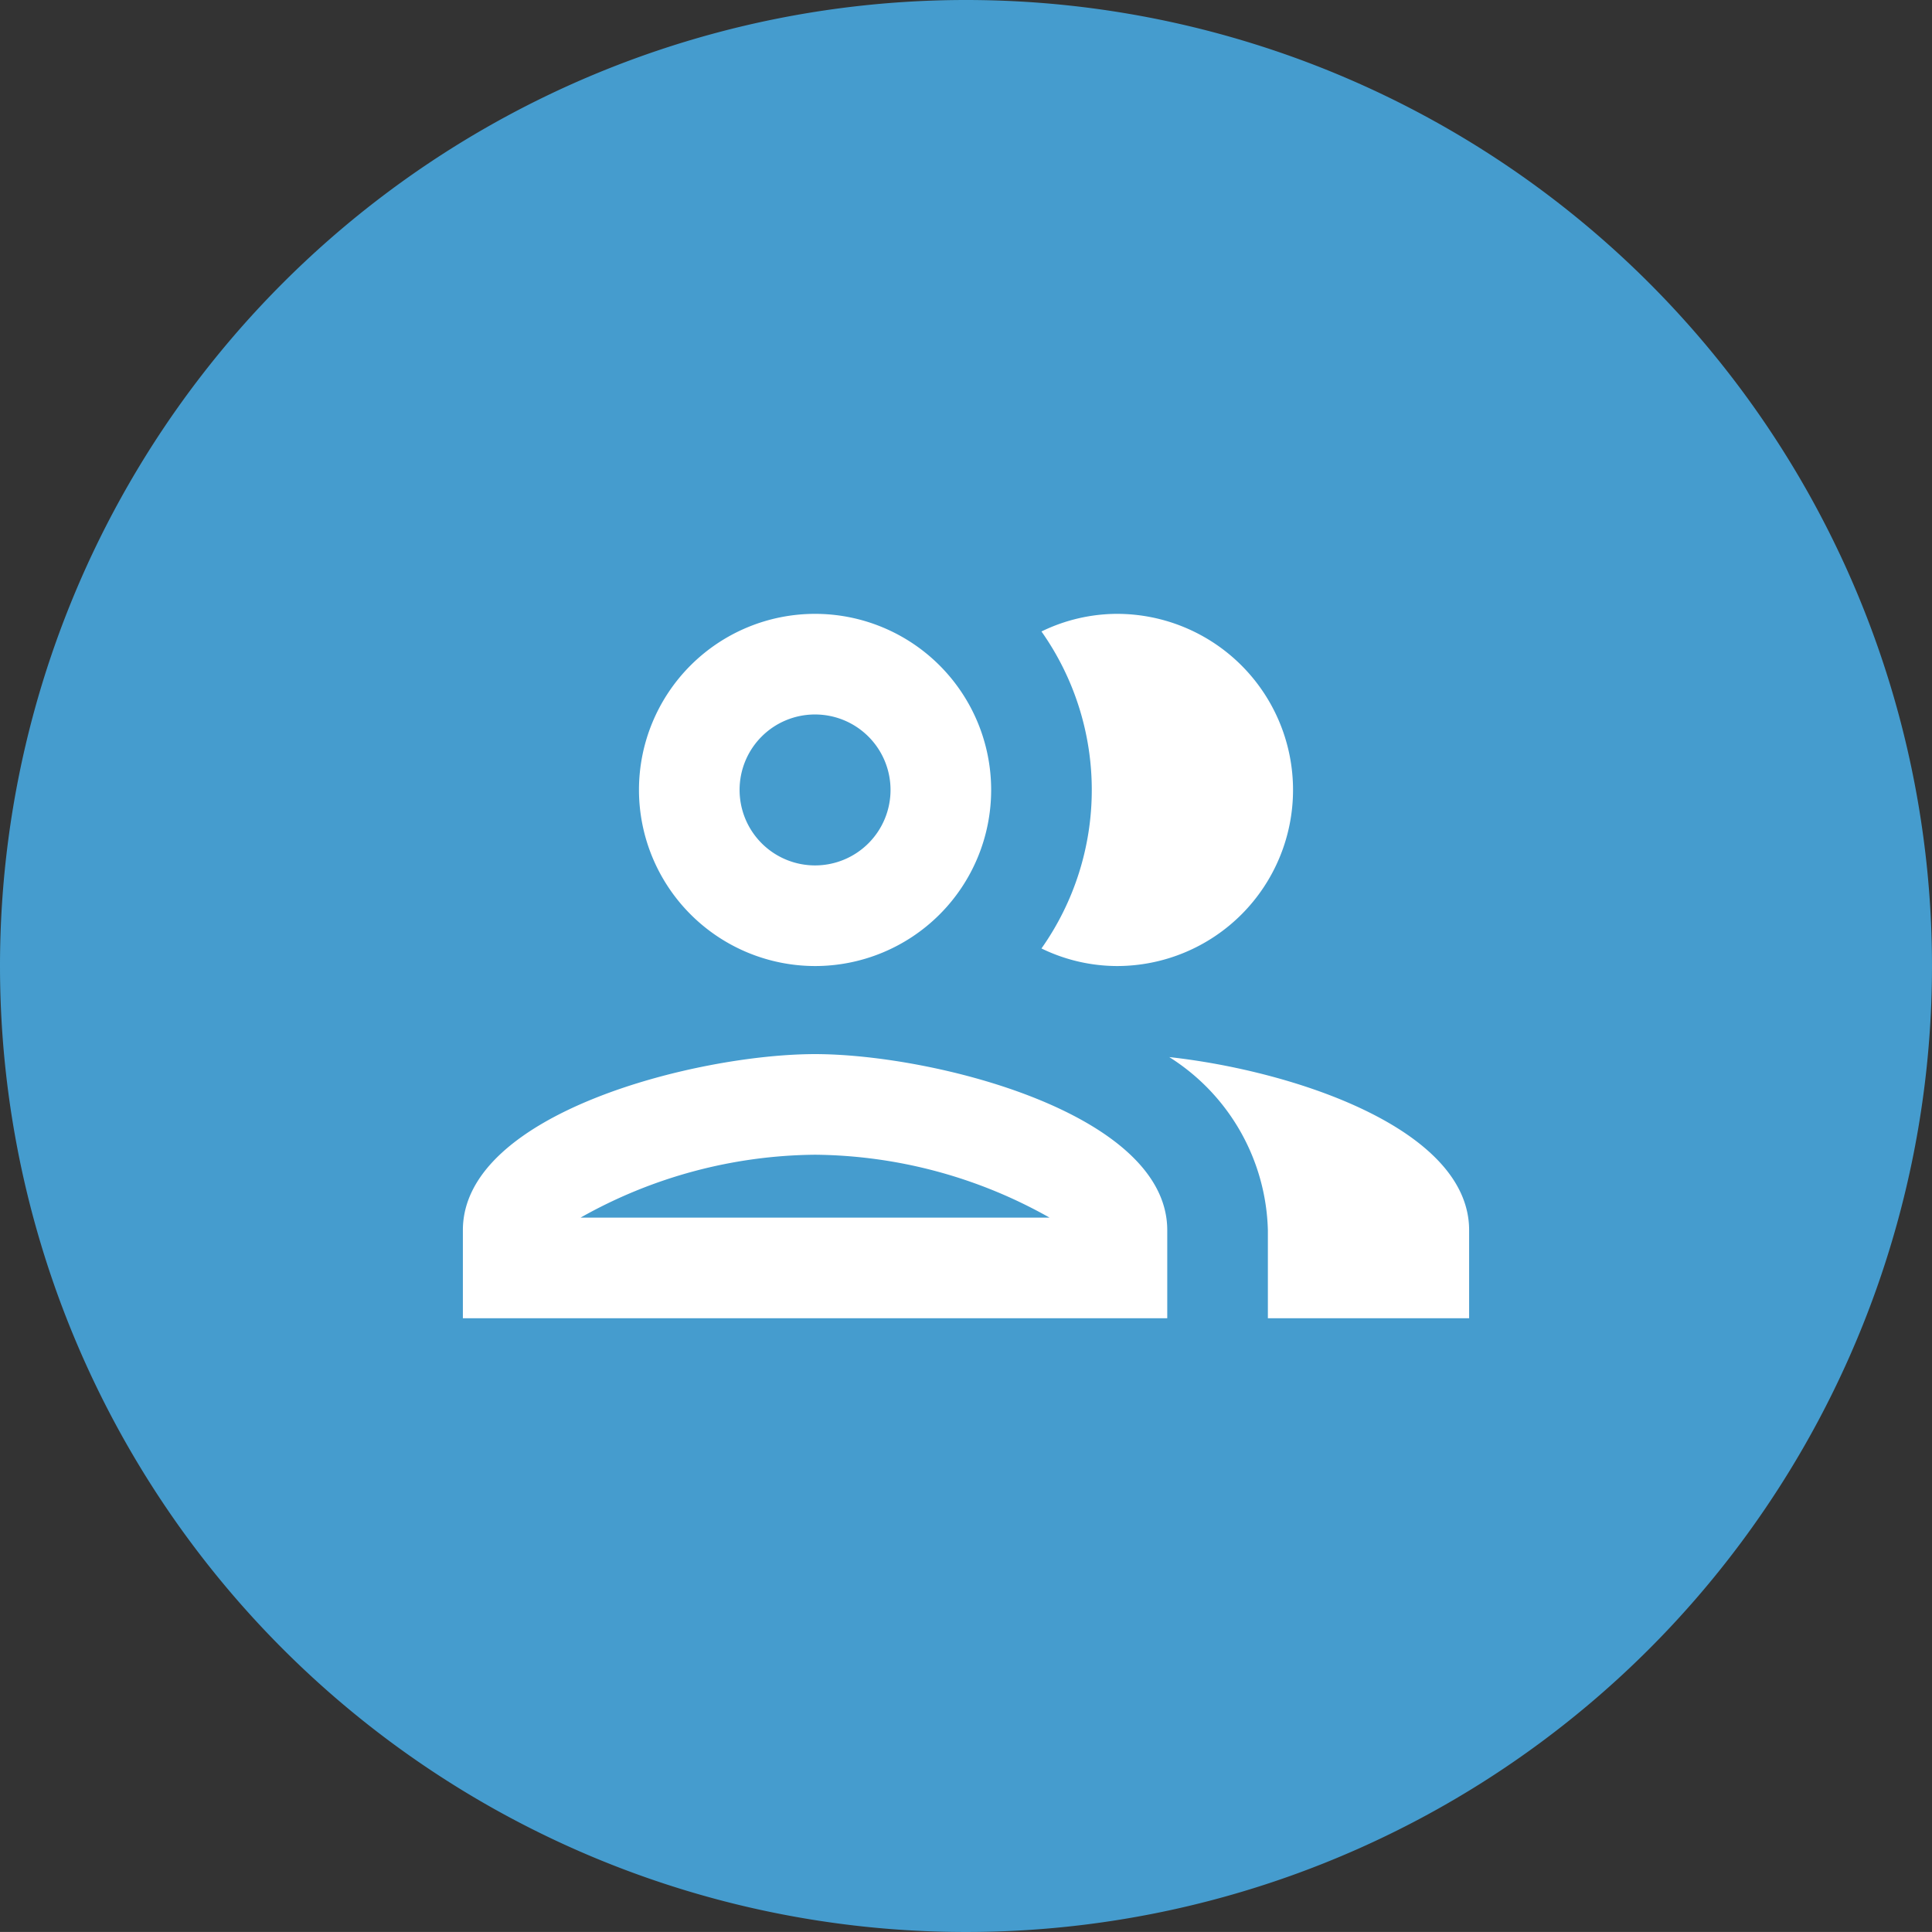
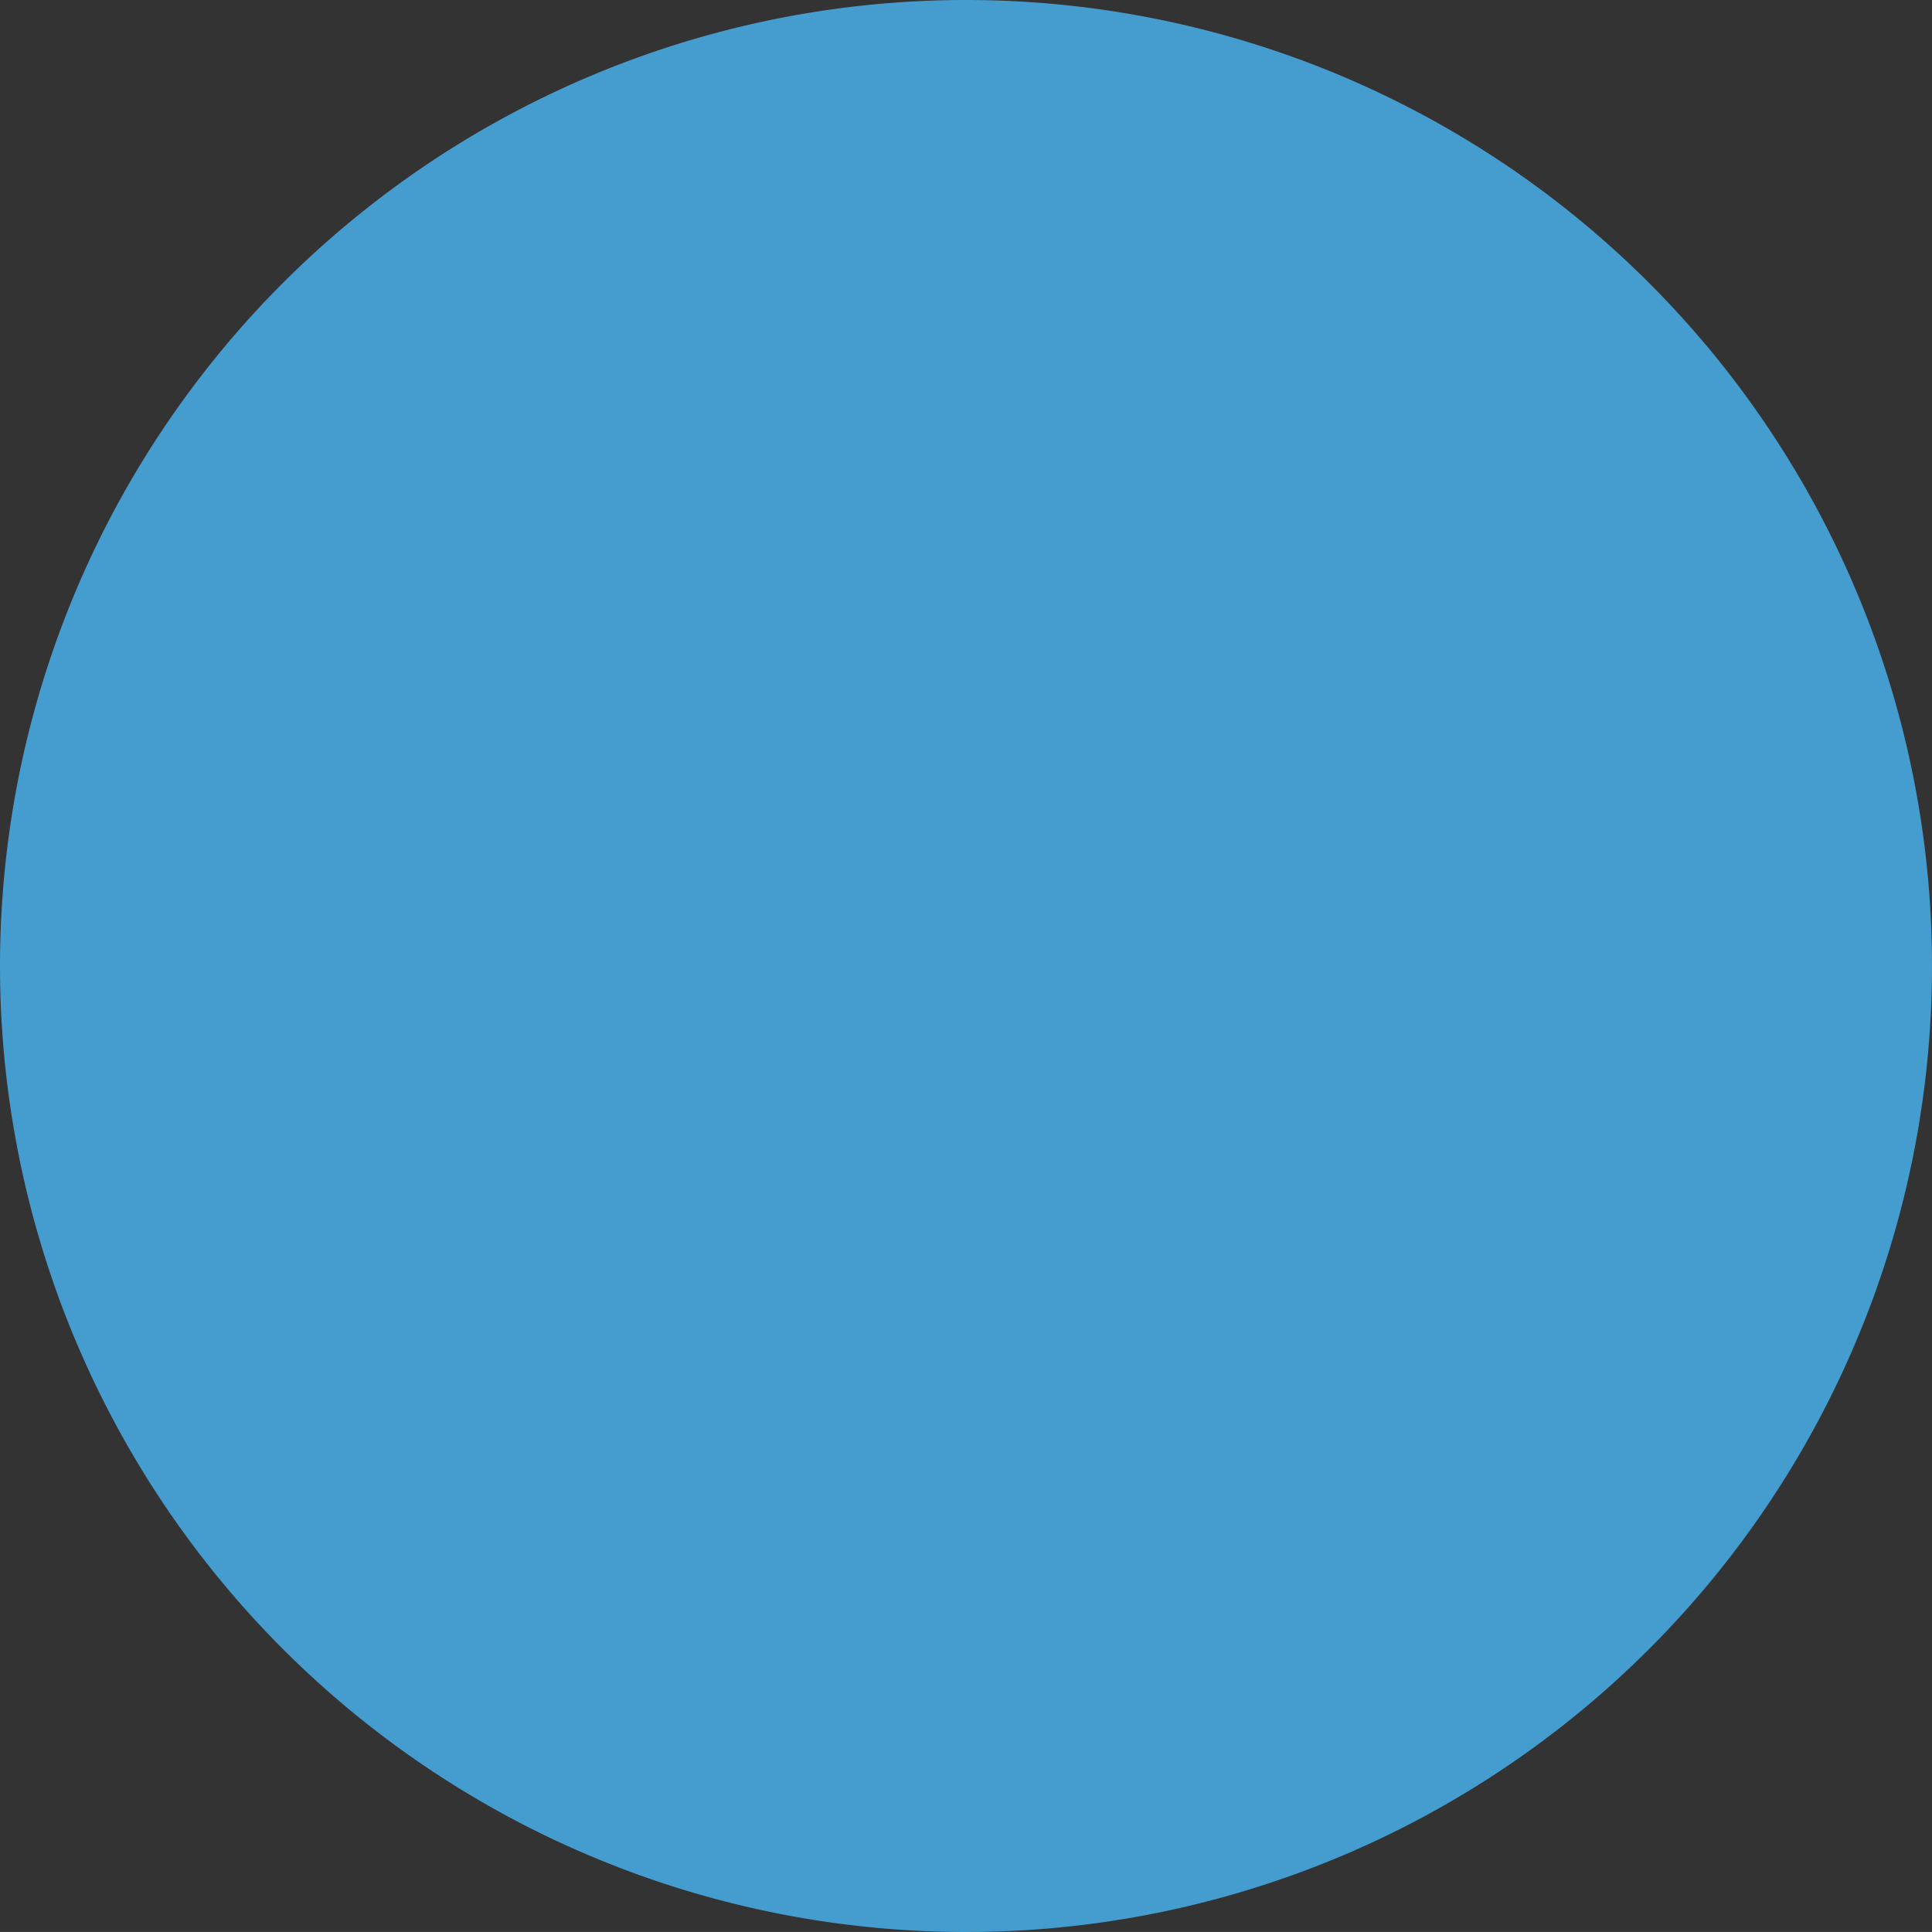
<svg xmlns="http://www.w3.org/2000/svg" width="48" height="47.999" viewBox="0 0 48 47.999">
  <rect x="0" y="0" width="48" height="47.999" fill="#333333" stroke="none" />
  <g id="initial" transform="translate(-200 -5122.999)">
    <path id="Path_16266" data-name="Path 16266" d="M24,0A24,24,0,1,1,0,24,24,24,0,0,1,24,0Z" transform="translate(200 5122.999)" fill="#459cce" />
-     <path id="Path_57272" data-name="Path 57272" d="M10.75,15.938C7.825,15.938,2,17.4,2,20.313V22.5H19.5V20.313C19.5,17.4,13.675,15.938,10.75,15.938ZM4.925,20a12.052,12.052,0,0,1,5.825-1.562A12.052,12.052,0,0,1,16.575,20Zm5.825-6.25A4.375,4.375,0,1,0,6.375,9.375,4.38,4.38,0,0,0,10.75,13.75Zm0-6.25A1.875,1.875,0,1,1,8.875,9.375,1.872,1.872,0,0,1,10.75,7.5Zm8.8,8.512a5.241,5.241,0,0,1,2.45,4.3V22.5h5V20.313C27,17.787,22.625,16.35,19.55,16.012Zm-1.3-2.262a4.375,4.375,0,0,0,0-8.75,4.307,4.307,0,0,0-1.875.438,6.827,6.827,0,0,1,0,7.875A4.307,4.307,0,0,0,18.25,13.75Z" transform="translate(209.5 5133.25)" fill="#fff" />
  </g>
</svg>